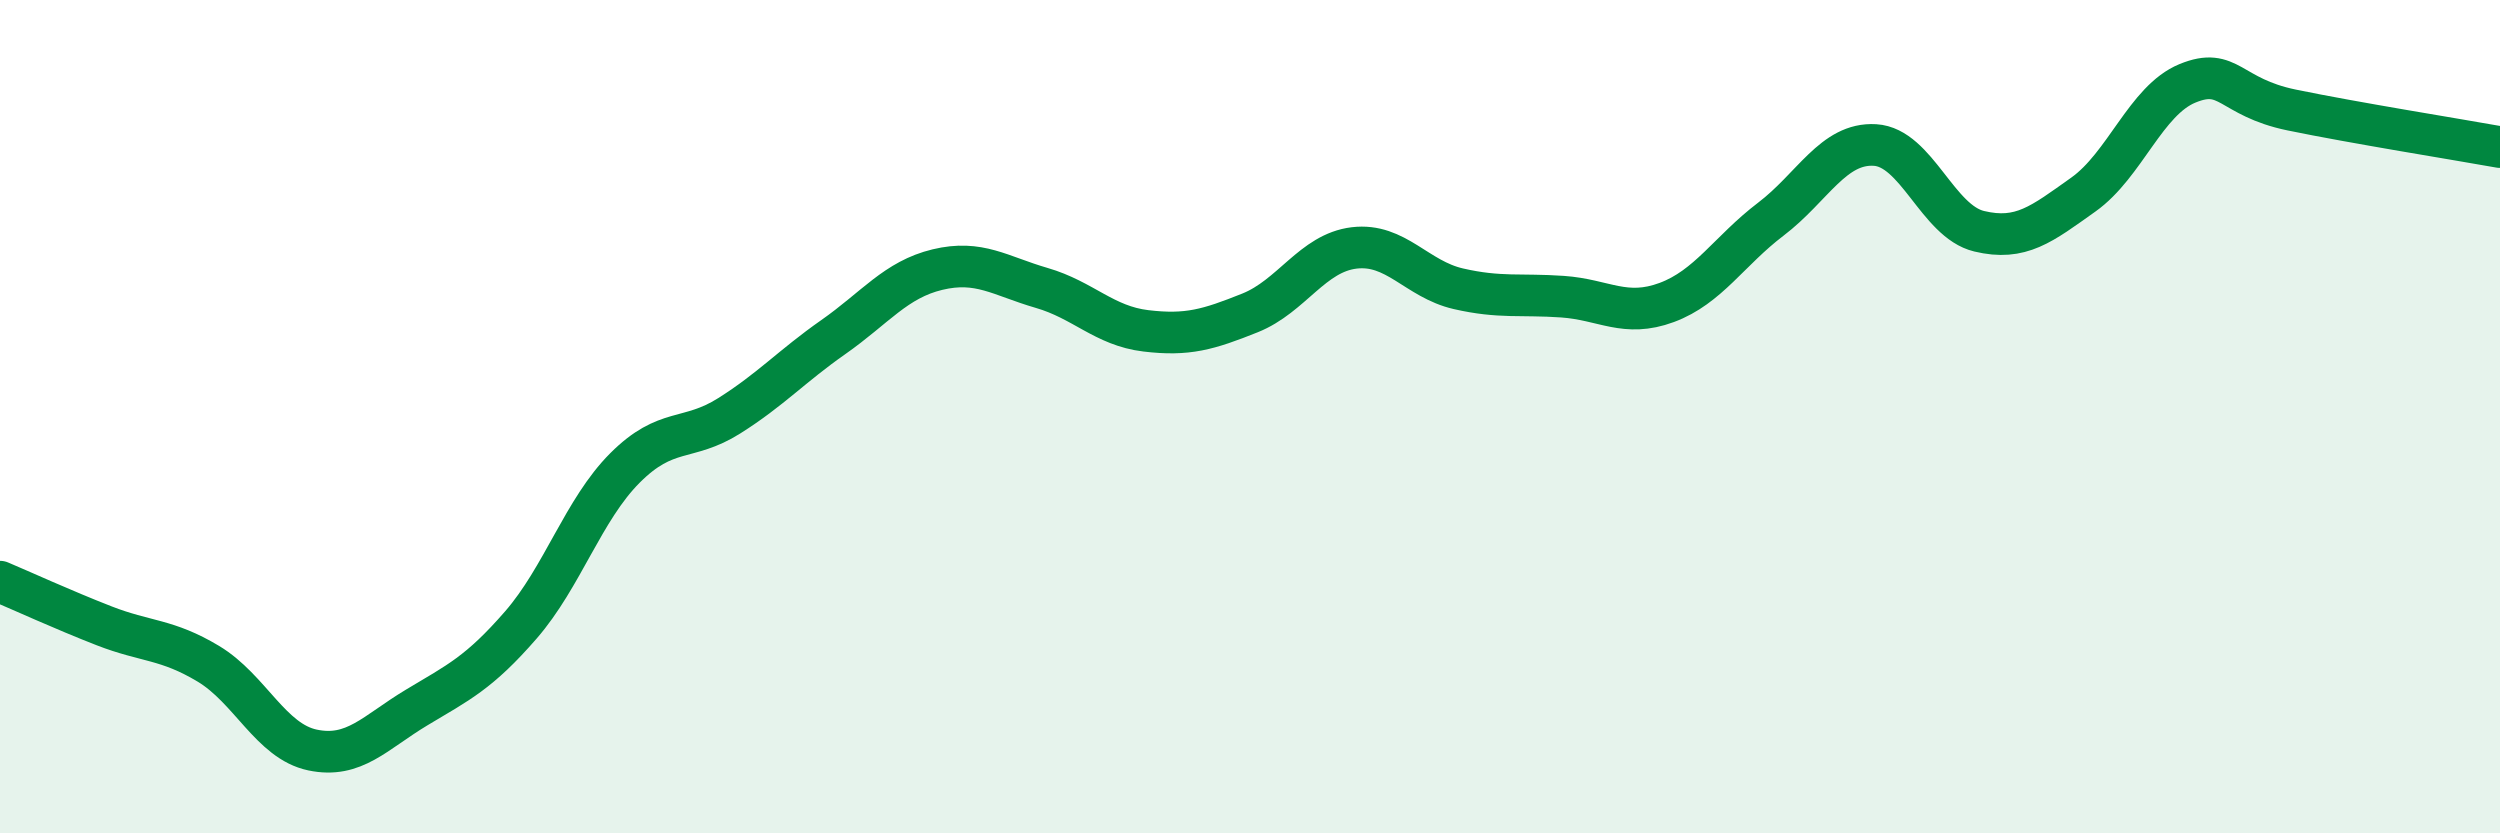
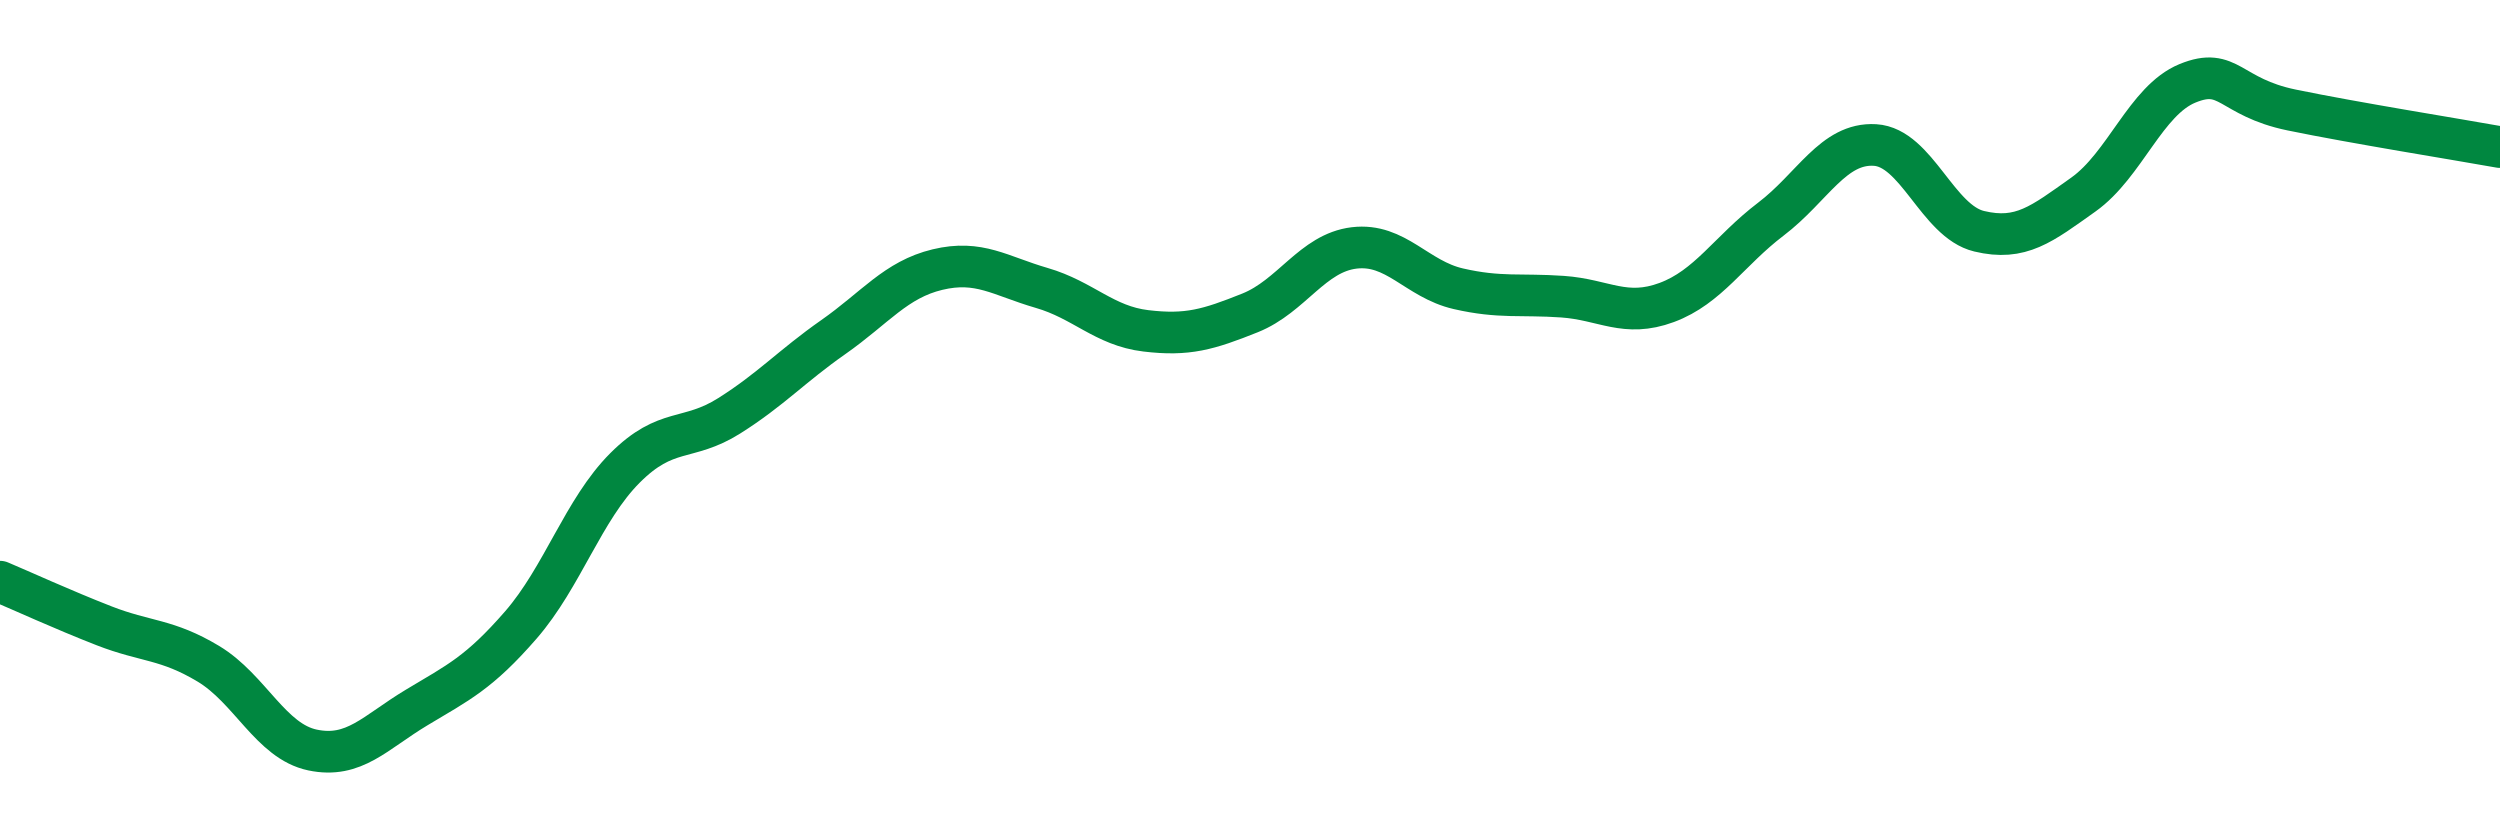
<svg xmlns="http://www.w3.org/2000/svg" width="60" height="20" viewBox="0 0 60 20">
-   <path d="M 0,13.96 C 0.5,14.17 1.5,14.63 2.5,15.02 C 3.5,15.41 4,15.33 5,15.93 C 6,16.53 6.5,17.79 7.5,18 C 8.5,18.21 9,17.58 10,16.98 C 11,16.38 11.5,16.15 12.5,15 C 13.5,13.85 14,12.23 15,11.23 C 16,10.23 16.5,10.61 17.5,9.98 C 18.5,9.35 19,8.79 20,8.09 C 21,7.39 21.5,6.71 22.5,6.47 C 23.5,6.23 24,6.62 25,6.91 C 26,7.2 26.5,7.82 27.5,7.94 C 28.5,8.06 29,7.91 30,7.51 C 31,7.11 31.5,6.07 32.5,5.95 C 33.5,5.83 34,6.7 35,6.93 C 36,7.16 36.5,7.05 37.5,7.12 C 38.5,7.19 39,7.63 40,7.26 C 41,6.89 41.5,6.02 42.5,5.26 C 43.5,4.5 44,3.42 45,3.48 C 46,3.54 46.5,5.31 47.5,5.55 C 48.5,5.79 49,5.38 50,4.67 C 51,3.96 51.5,2.41 52.5,2 C 53.5,1.59 53.5,2.33 55,2.64 C 56.5,2.95 59,3.35 60,3.53L60 20L0 20Z" fill="#008740" opacity="0.1" stroke-linecap="round" stroke-linejoin="round" />
  <path d="M 0,13.96 C 0.5,14.17 1.5,14.63 2.5,15.02 C 3.5,15.41 4,15.33 5,15.93 C 6,16.53 6.5,17.79 7.5,18 C 8.5,18.21 9,17.58 10,16.98 C 11,16.38 11.5,16.15 12.5,15 C 13.5,13.85 14,12.23 15,11.23 C 16,10.23 16.5,10.61 17.5,9.98 C 18.5,9.35 19,8.79 20,8.09 C 21,7.39 21.5,6.71 22.5,6.47 C 23.5,6.23 24,6.62 25,6.91 C 26,7.2 26.5,7.82 27.5,7.94 C 28.5,8.06 29,7.91 30,7.51 C 31,7.11 31.5,6.07 32.5,5.95 C 33.5,5.83 34,6.7 35,6.93 C 36,7.16 36.5,7.05 37.5,7.12 C 38.5,7.19 39,7.63 40,7.26 C 41,6.89 41.5,6.02 42.5,5.26 C 43.5,4.5 44,3.42 45,3.48 C 46,3.54 46.5,5.31 47.5,5.55 C 48.5,5.79 49,5.38 50,4.67 C 51,3.96 51.5,2.41 52.5,2 C 53.5,1.59 53.5,2.33 55,2.64 C 56.5,2.95 59,3.35 60,3.53" stroke="#008740" stroke-width="1" fill="none" stroke-linecap="round" stroke-linejoin="round" />
</svg>